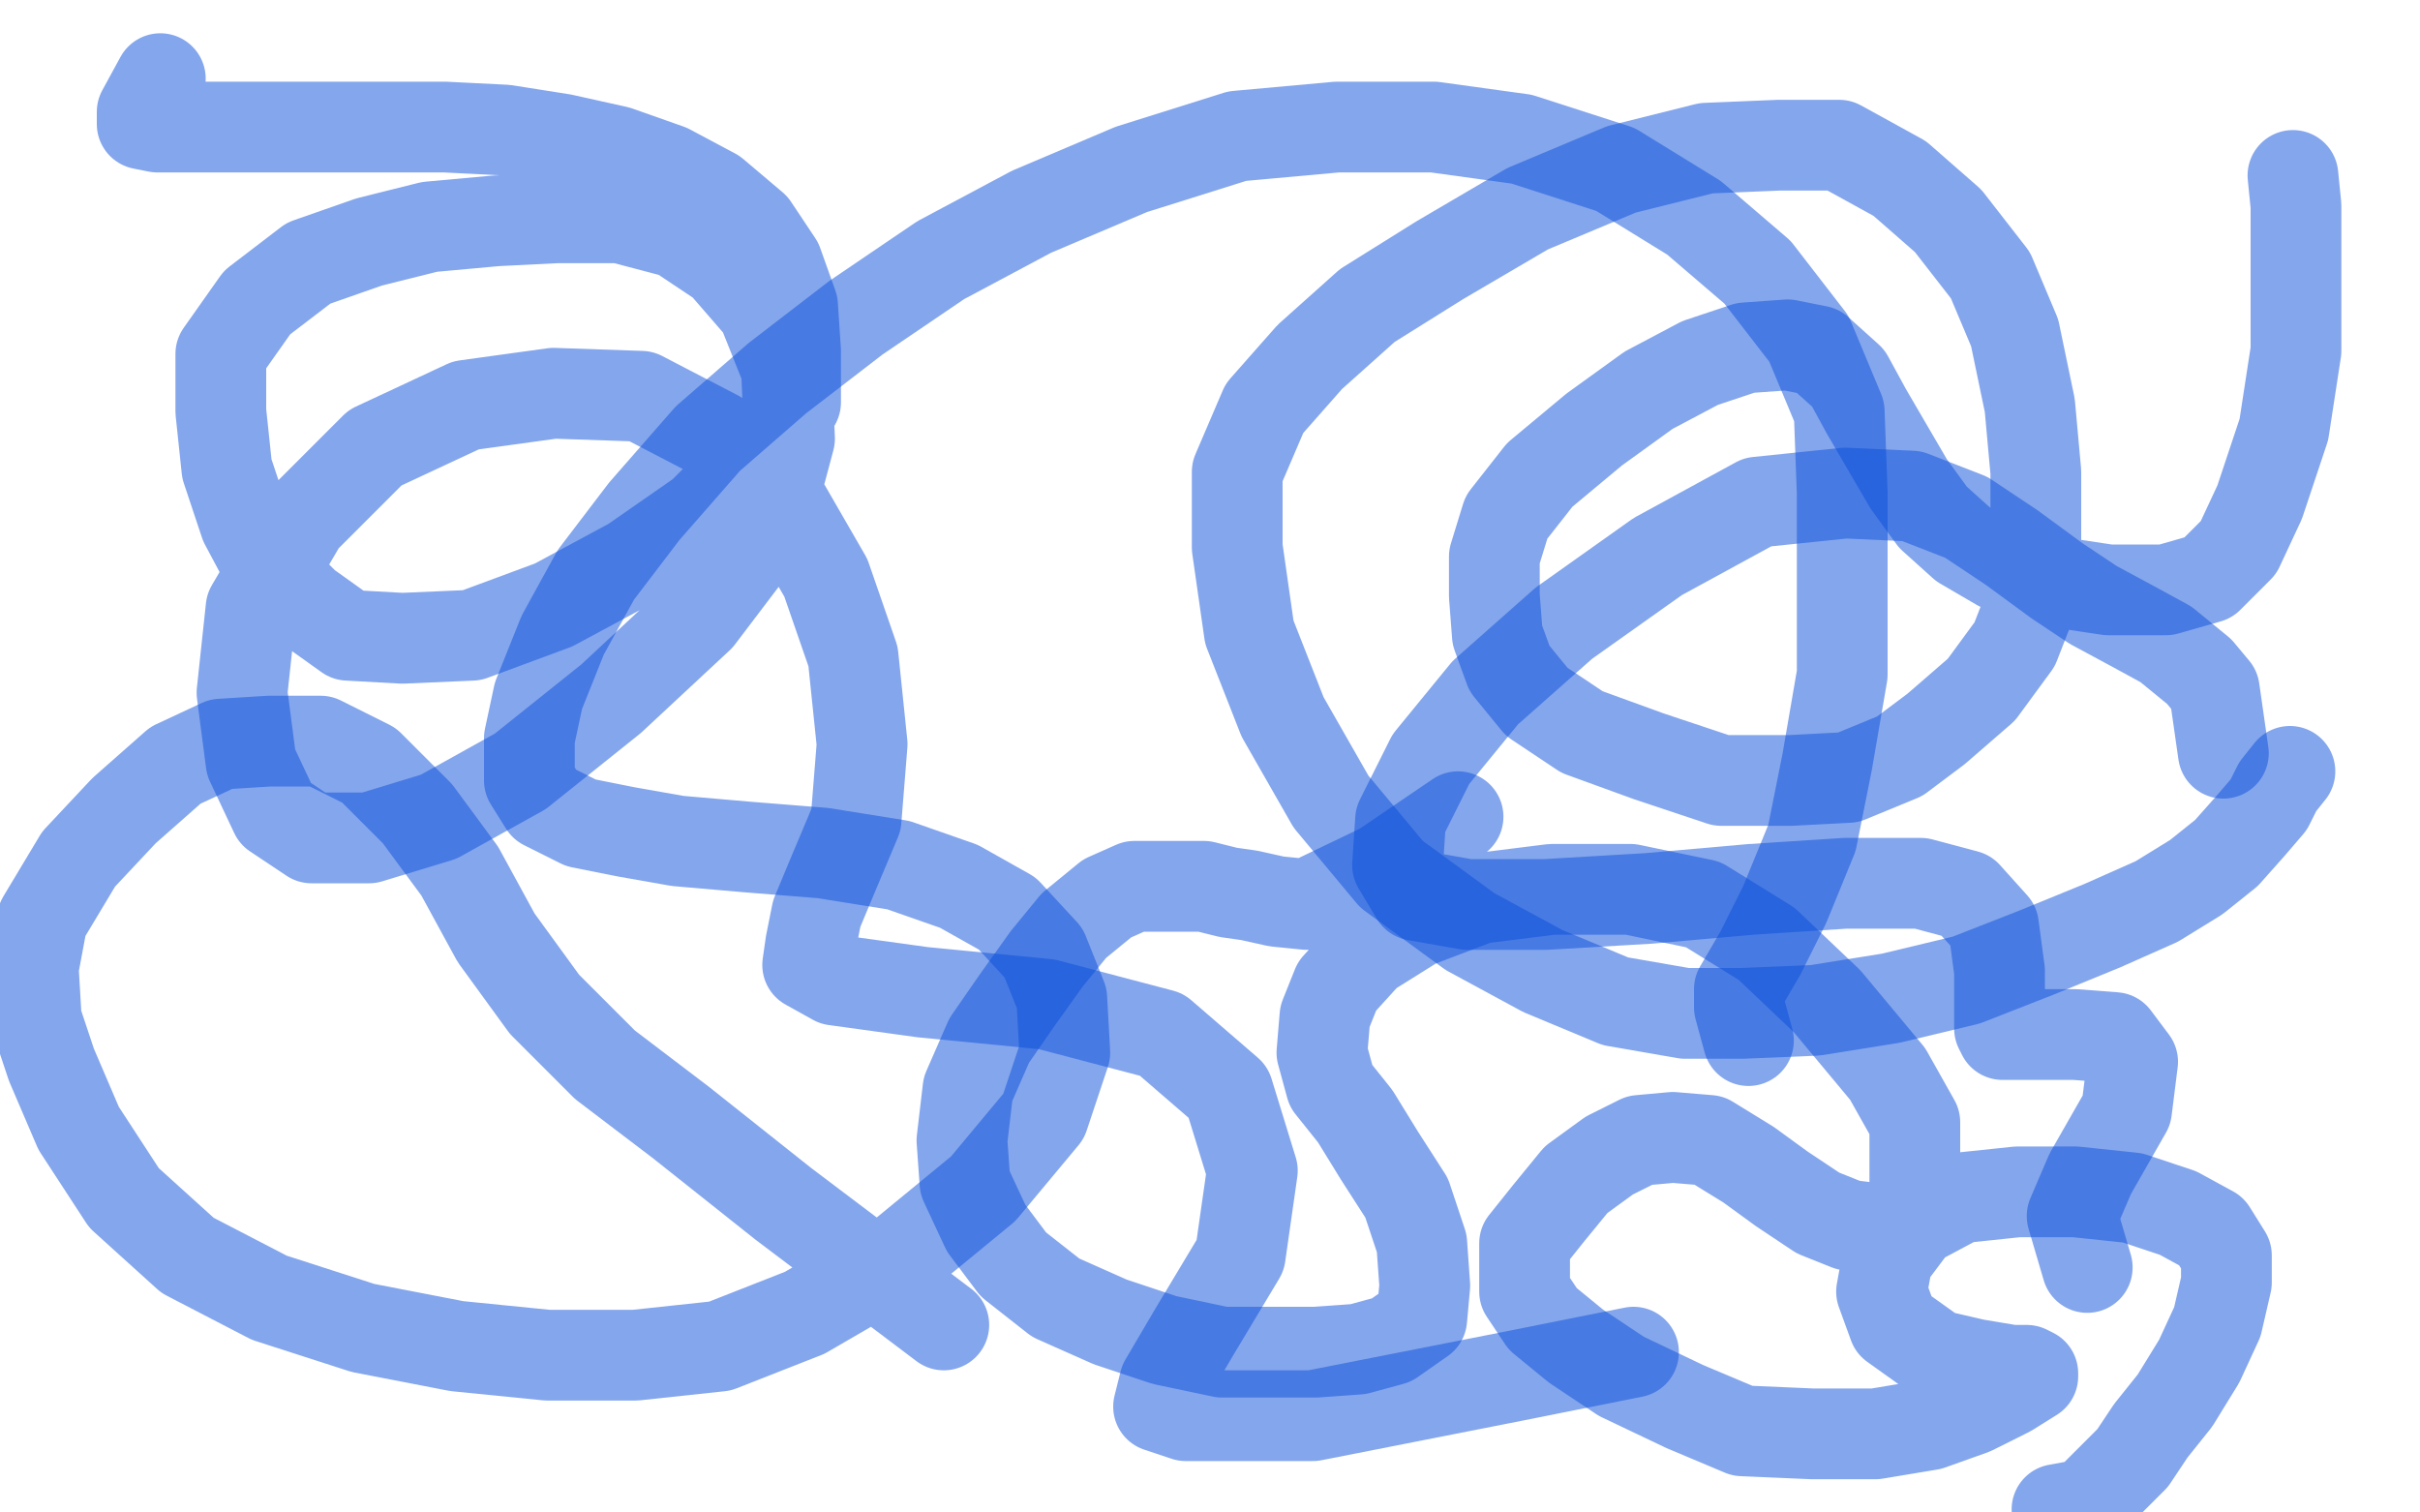
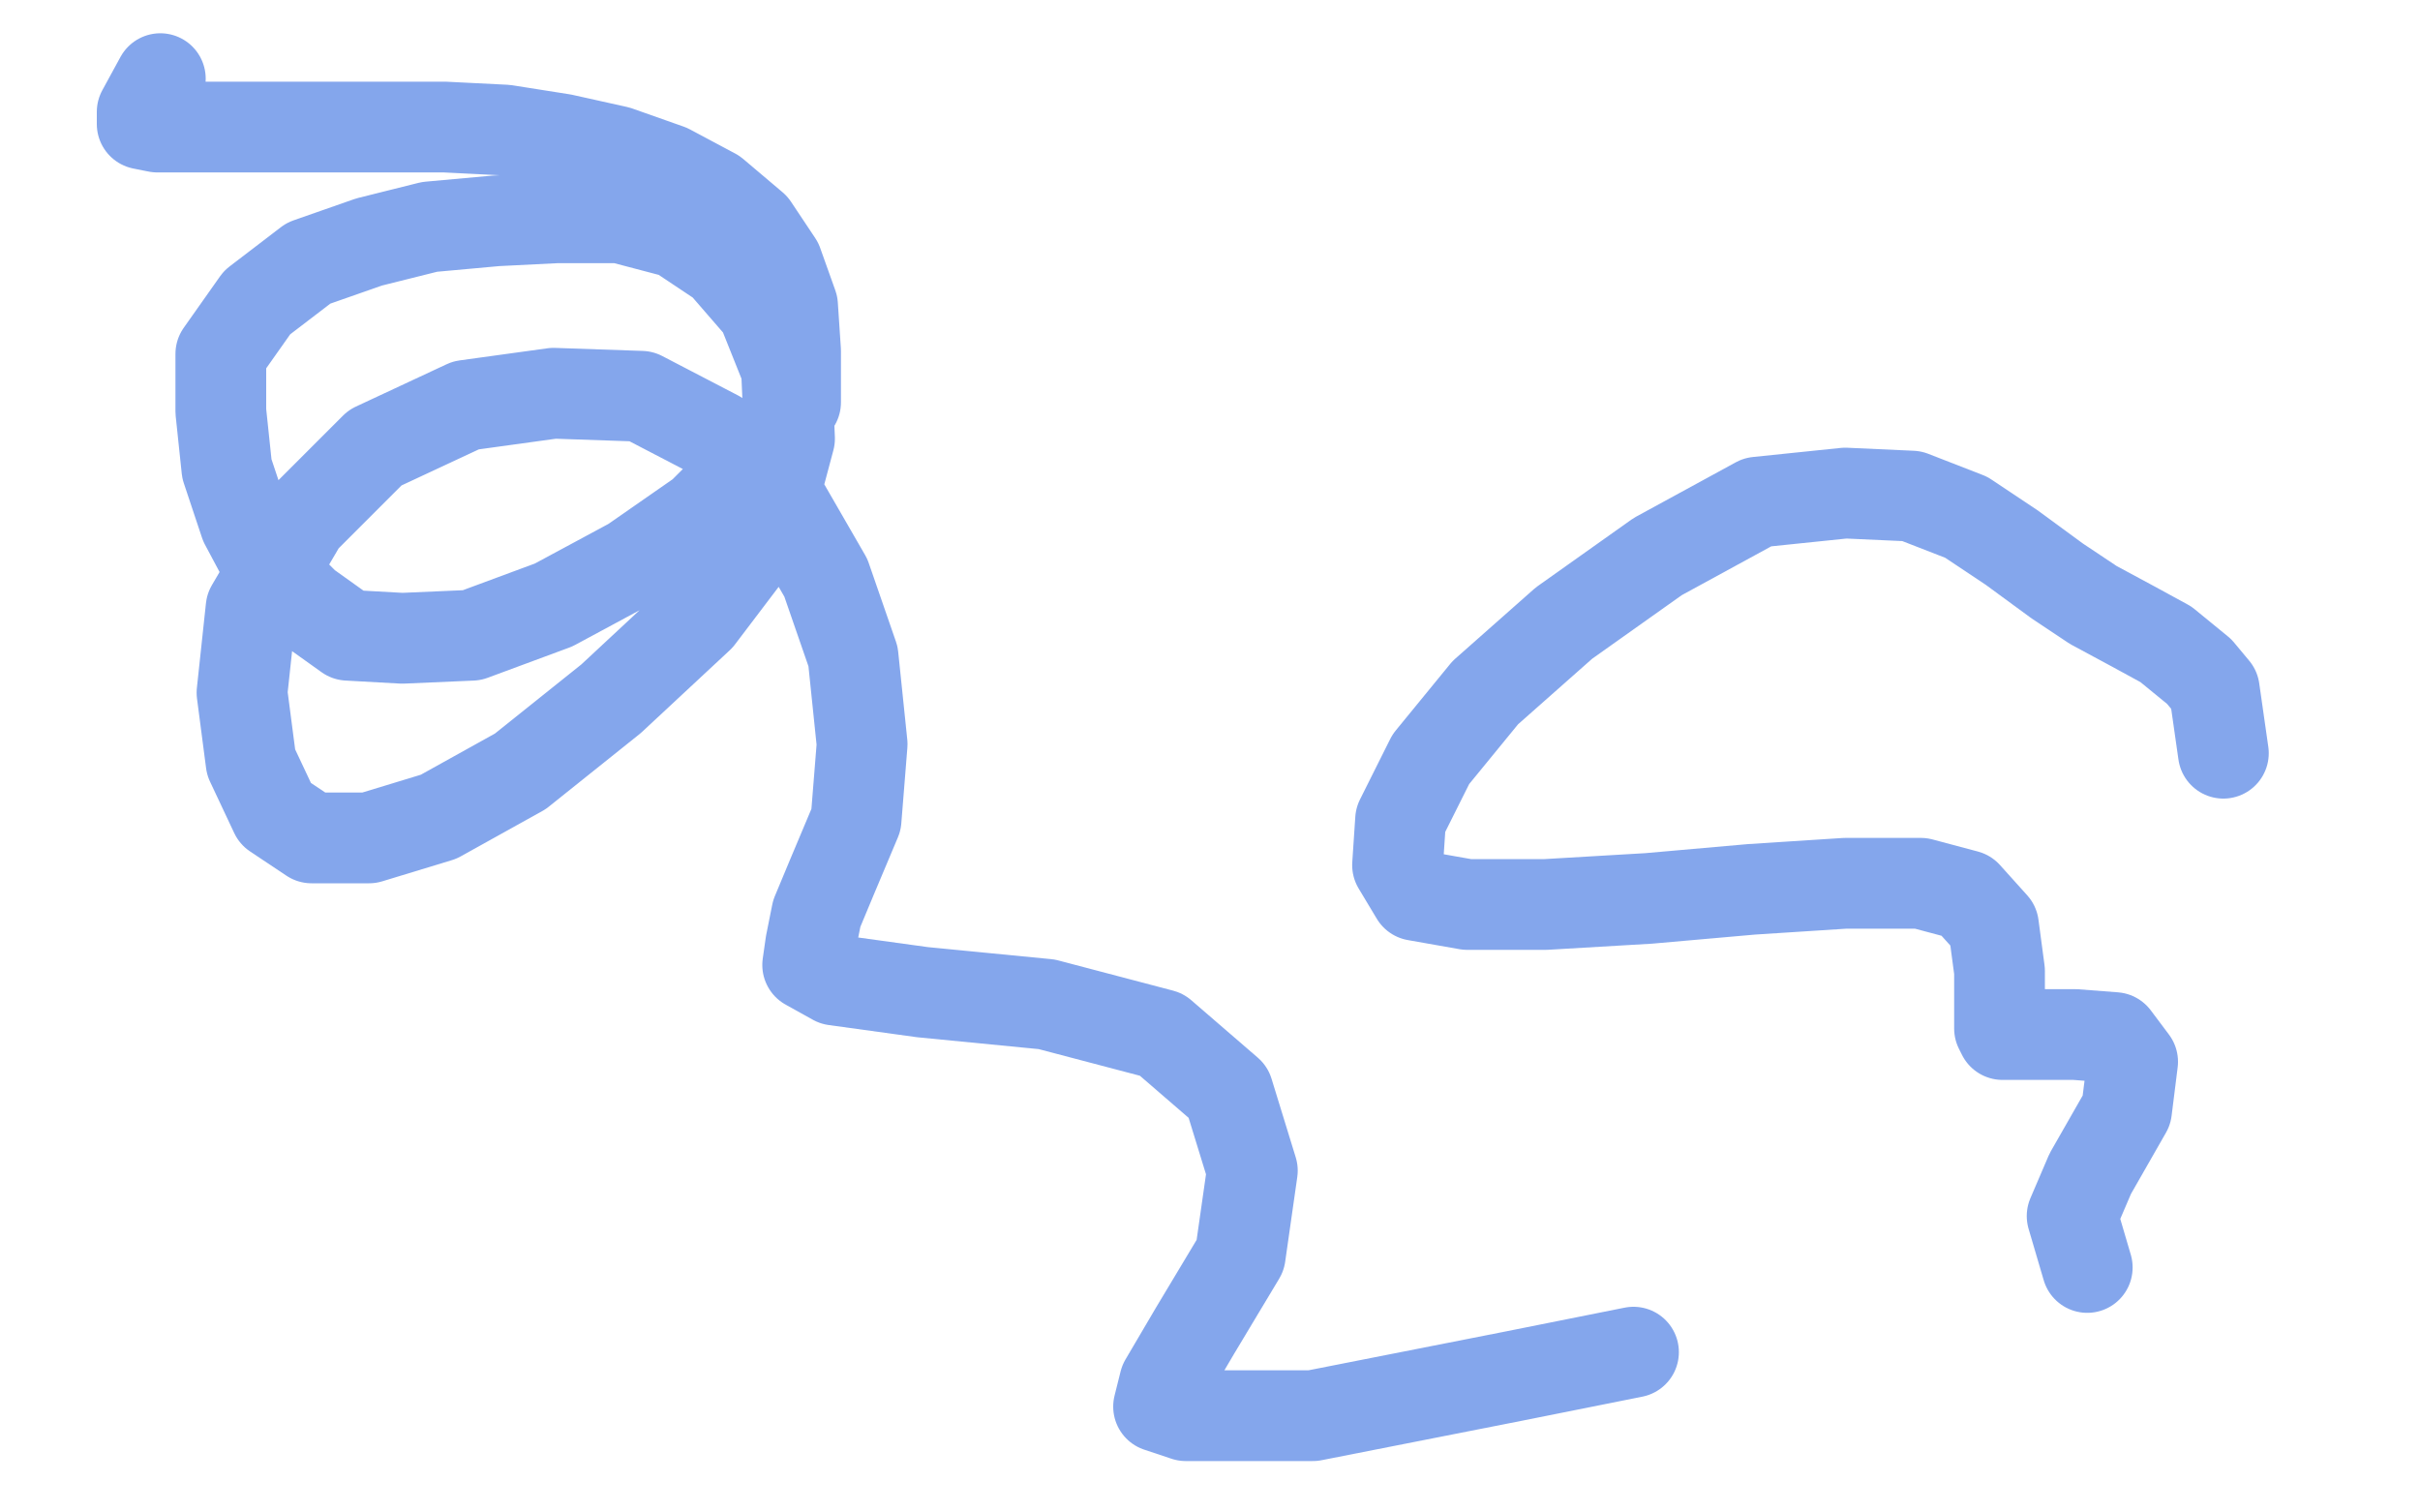
<svg xmlns="http://www.w3.org/2000/svg" width="800" height="500" version="1.1" style="stroke-antialiasing: false">
  <desc>This SVG has been created on https://colorillo.com/</desc>
-   <rect x="0" y="0" width="800" height="500" style="fill: rgb(255,255,255); stroke-width:0" />
-   <polyline points="578,344 575,333 575,333 575,327 575,327 582,315 582,315 590,299 590,299 599,277 599,277 604,252 604,252 609,223 609,192 609,163 608,136 598,112 581,90 560,72 534,56 503,46 474,42 442,42 409,45 374,56 341,70 311,86 283,105 257,125 234,145 213,169 197,190 186,210 178,230 175,244 175,258 180,266 192,272 207,275 224,278 247,280 272,282 297,286 317,293 333,302 345,315 351,330 352,348 345,369 325,393 297,416 266,434 238,445 210,448 181,448 151,445 120,439 89,429 62,415 41,396 26,373 17,352 12,337 11,320 14,304 26,284 41,268 58,253 73,246 89,245 106,245 122,253 138,269 152,288 164,310 180,332 200,352 225,371 259,398 312,438" style="fill: none; stroke: #0a4fdb; stroke-width: 30; stroke-linejoin: round; stroke-linecap: round; stroke-antialiasing: false; stroke-antialias: 0; opacity: 0.5" />
-   <polyline points="757,255 753,260 753,260 750,266 750,266 744,273 744,273 736,282 736,282 726,290 726,290 713,298 713,298 695,306 673,315 650,324 625,330 600,334 576,335 557,335 534,331 510,321 486,308 460,289 440,265 424,237 413,209 409,181 409,156 418,135 433,118 452,101 476,86 505,69 536,56 564,49 588,48 608,48 628,59 644,73 658,91 666,110 671,134 673,156 673,175 673,195 666,213 655,228 640,241 628,250 611,257 592,258 569,258 545,250 523,242 508,232 499,221 495,210 494,197 494,184 498,171 509,157 527,142 545,129 562,120 577,115 591,114 601,116 611,125 617,136 624,148 631,160 639,171 649,180 661,187 677,192 697,195 716,195 730,191 740,181 747,166 755,142 759,116 759,89 759,68 758,58" style="fill: none; stroke: #0a4fdb; stroke-width: 30; stroke-linejoin: round; stroke-linecap: round; stroke-antialiasing: false; stroke-antialias: 0; opacity: 0.5" />
  <polyline points="53,26 47,37 47,37 47,39 47,39 47,41 47,41 52,42 52,42 62,42 62,42 77,42 77,42 91,42 109,42 127,42 147,42 167,43 186,46 204,50 221,56 236,64 249,75 257,87 262,101 263,116 263,133 250,152 232,170 209,186 183,200 156,210 133,211 115,210 101,200 89,188 81,173 75,155 73,136 73,117 85,100 102,87 122,80 142,75 164,73 184,72 205,72 224,77 239,87 252,102 260,122 261,145 253,175 231,204 202,231 172,255 145,270 122,277 103,277 91,269 83,252 80,229 83,201 100,172 124,148 154,134 183,130 212,131 237,144 258,165 273,191 282,217 285,246 283,271 275,290 270,302 268,312 267,319 276,324 305,328 346,332 384,342 406,361 414,387 410,415 395,440 385,457 383,465 392,468 434,468 500,455 540,447" style="fill: none; stroke: #0a4fdb; stroke-width: 30; stroke-linejoin: round; stroke-linecap: round; stroke-antialiasing: false; stroke-antialias: 0; opacity: 0.5" />
-   <polyline points="680,499 691,497 691,497 692,495 692,495 698,489 698,489 705,482 705,482 711,473 711,473 719,463 719,463 727,450 733,437 736,424 736,415 731,407 720,401 705,396 686,394 667,394 648,396 633,404 624,416 622,427 626,438 640,448 653,451 665,453 670,453 672,454 672,455 664,460 652,466 638,471 620,474 599,474 576,473 557,465 536,455 521,445 510,436 504,427 504,420 504,411 512,401 521,390 532,382 542,377 553,376 565,377 578,385 589,393 601,401 611,405 619,406 625,406 630,401 633,394 633,383 633,371 624,355 604,331 584,312 563,299 539,294 513,294 489,297 468,305 452,315 442,326 438,336 437,348 440,359 448,369 456,382 465,396 470,411 471,425 470,436 460,443 449,446 435,447 421,447 404,447 385,443 367,437 349,429 335,418 326,406 319,391 318,377 320,360 327,344 336,331 346,317 355,306 366,297 375,293 384,293 391,293 398,293 406,295 413,296 422,298 432,299 457,287 482,270" style="fill: none; stroke: #0a4fdb; stroke-width: 30; stroke-linejoin: round; stroke-linecap: round; stroke-antialiasing: false; stroke-antialias: 0; opacity: 0.5" />
  <polyline points="735,249 732,228 732,228 727,222 727,222 716,213 716,213 705,207 705,207 692,200 692,200 680,192 680,192 665,181 650,171 632,164 610,163 581,166 548,184 517,206 491,229 473,251 463,271 462,286 468,296 485,299 511,299 545,297 579,294 610,292 635,292 650,296 659,306 661,321 661,332 661,340 662,342 670,342 686,342 699,343 705,351 703,367 691,388 685,402 690,419" style="fill: none; stroke: #0a4fdb; stroke-width: 30; stroke-linejoin: round; stroke-linecap: round; stroke-antialiasing: false; stroke-antialias: 0; opacity: 0.5" />
</svg>